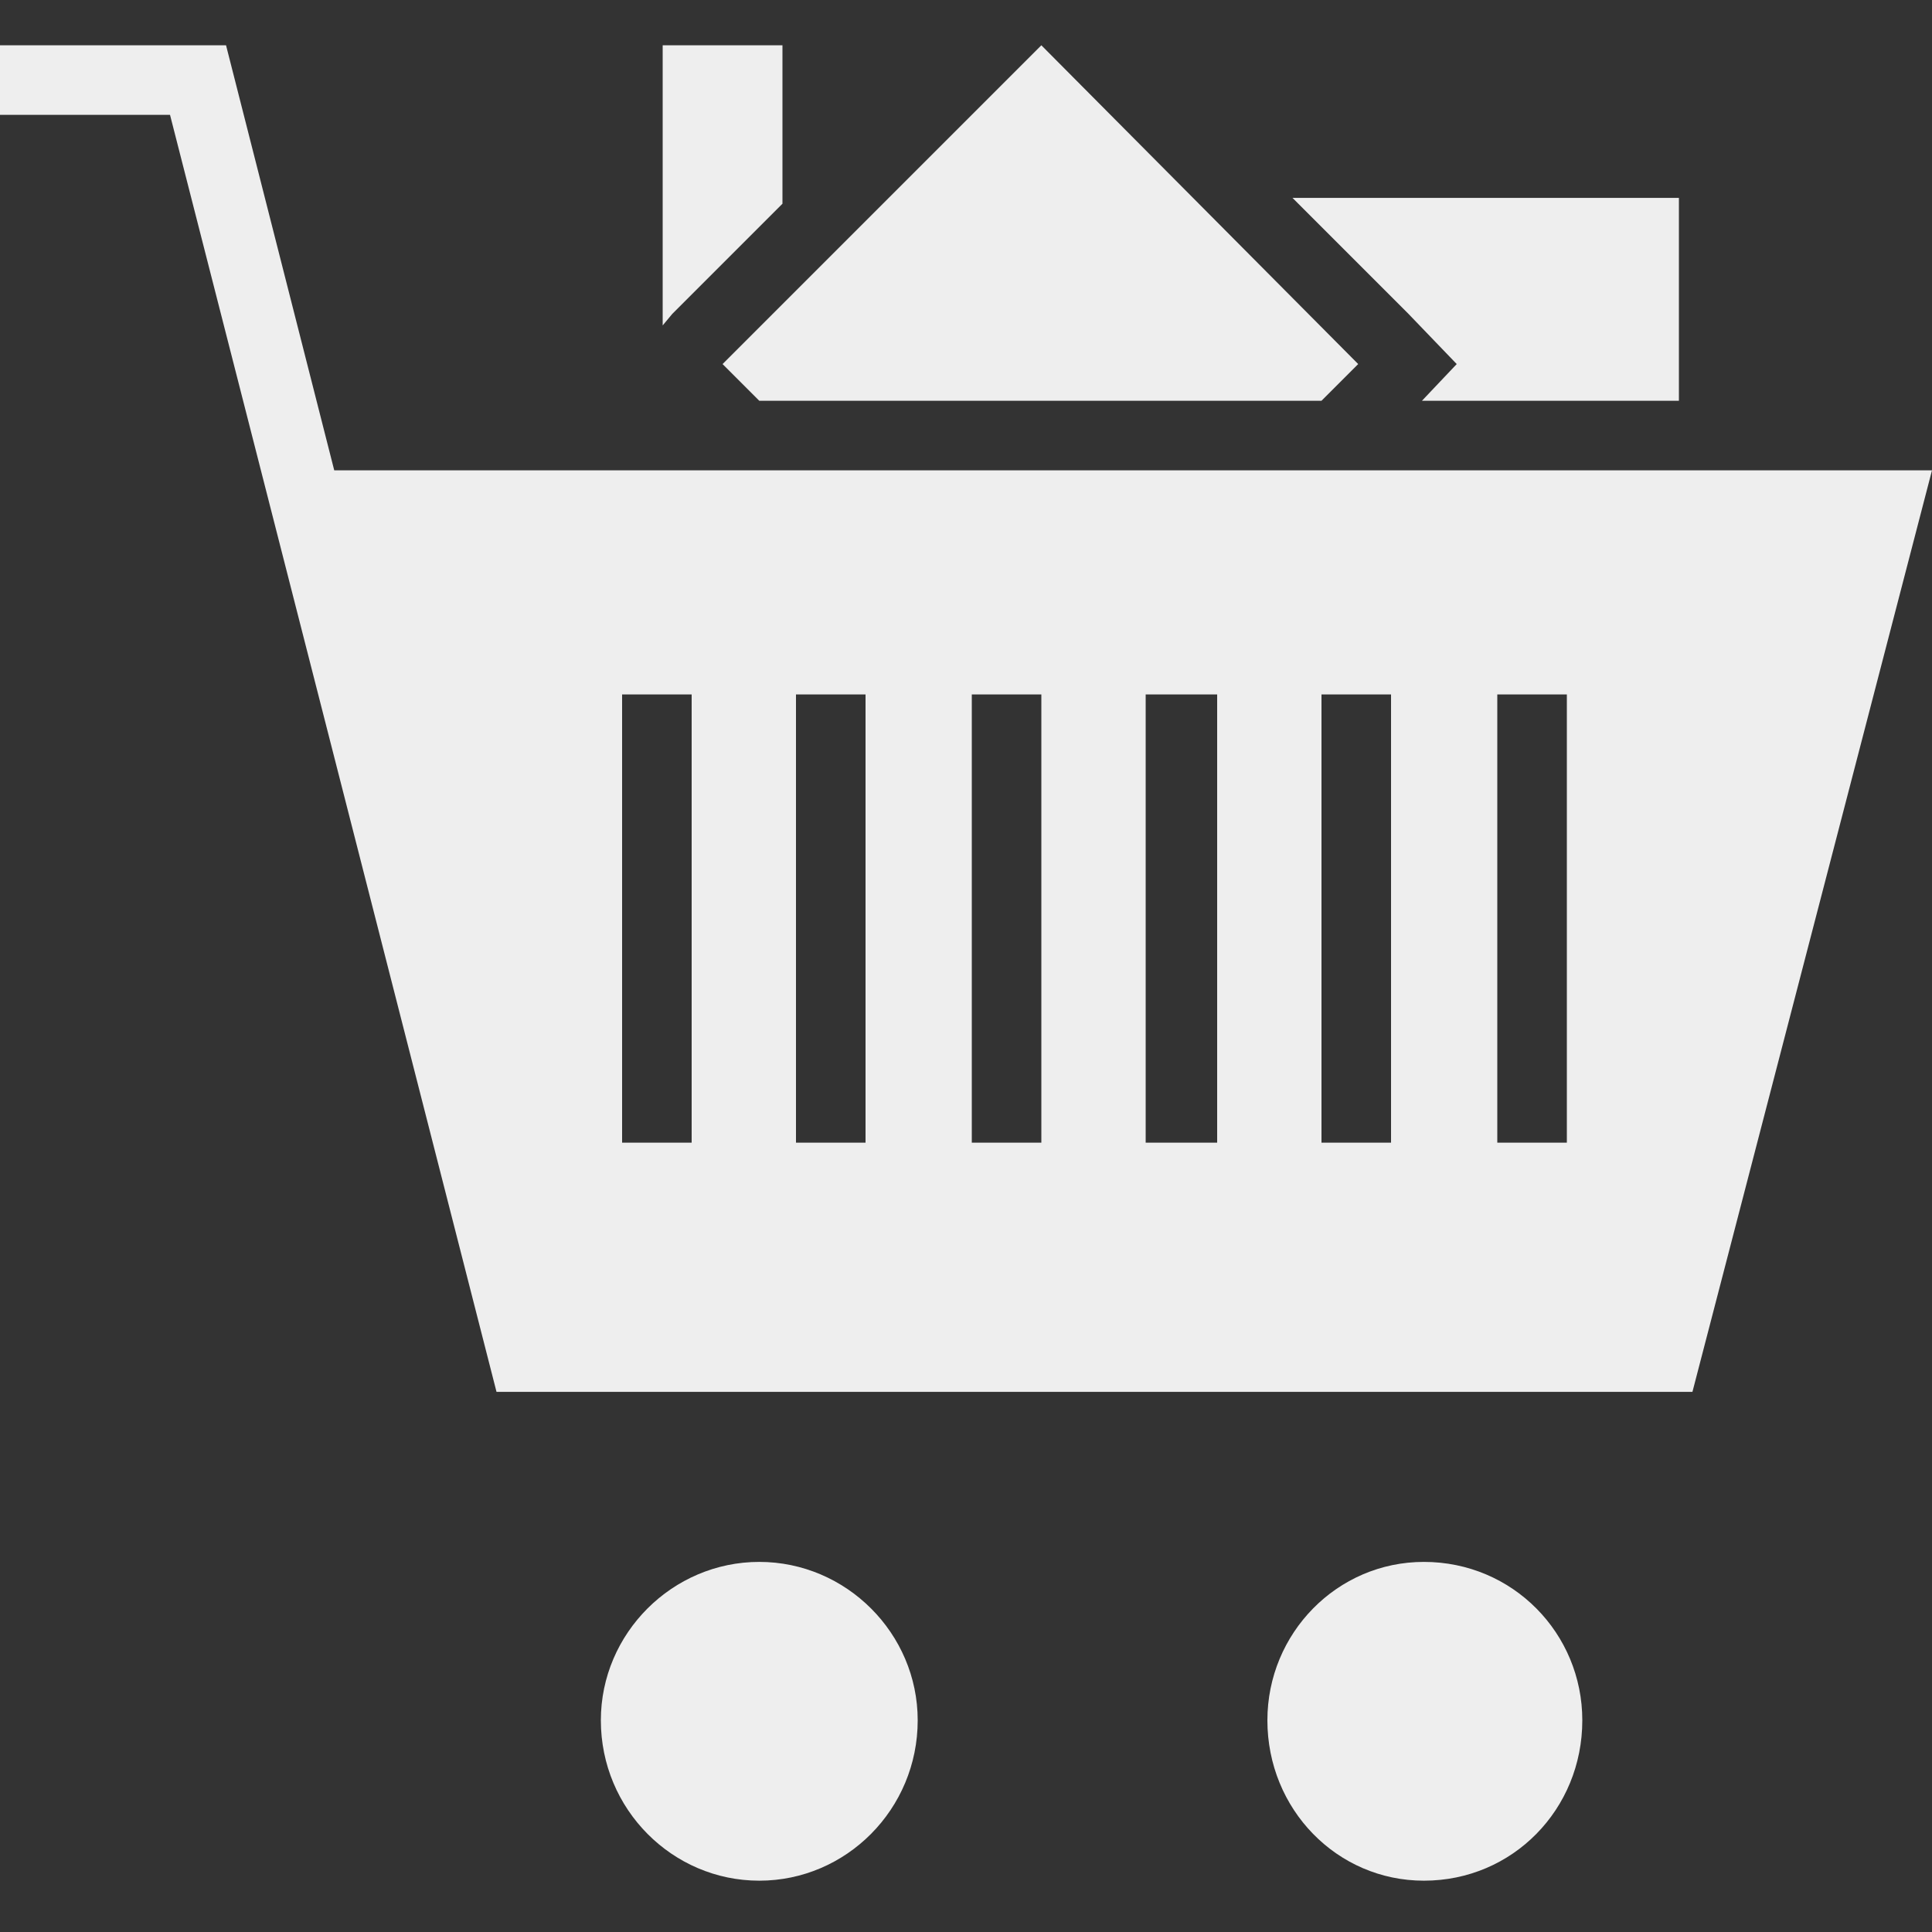
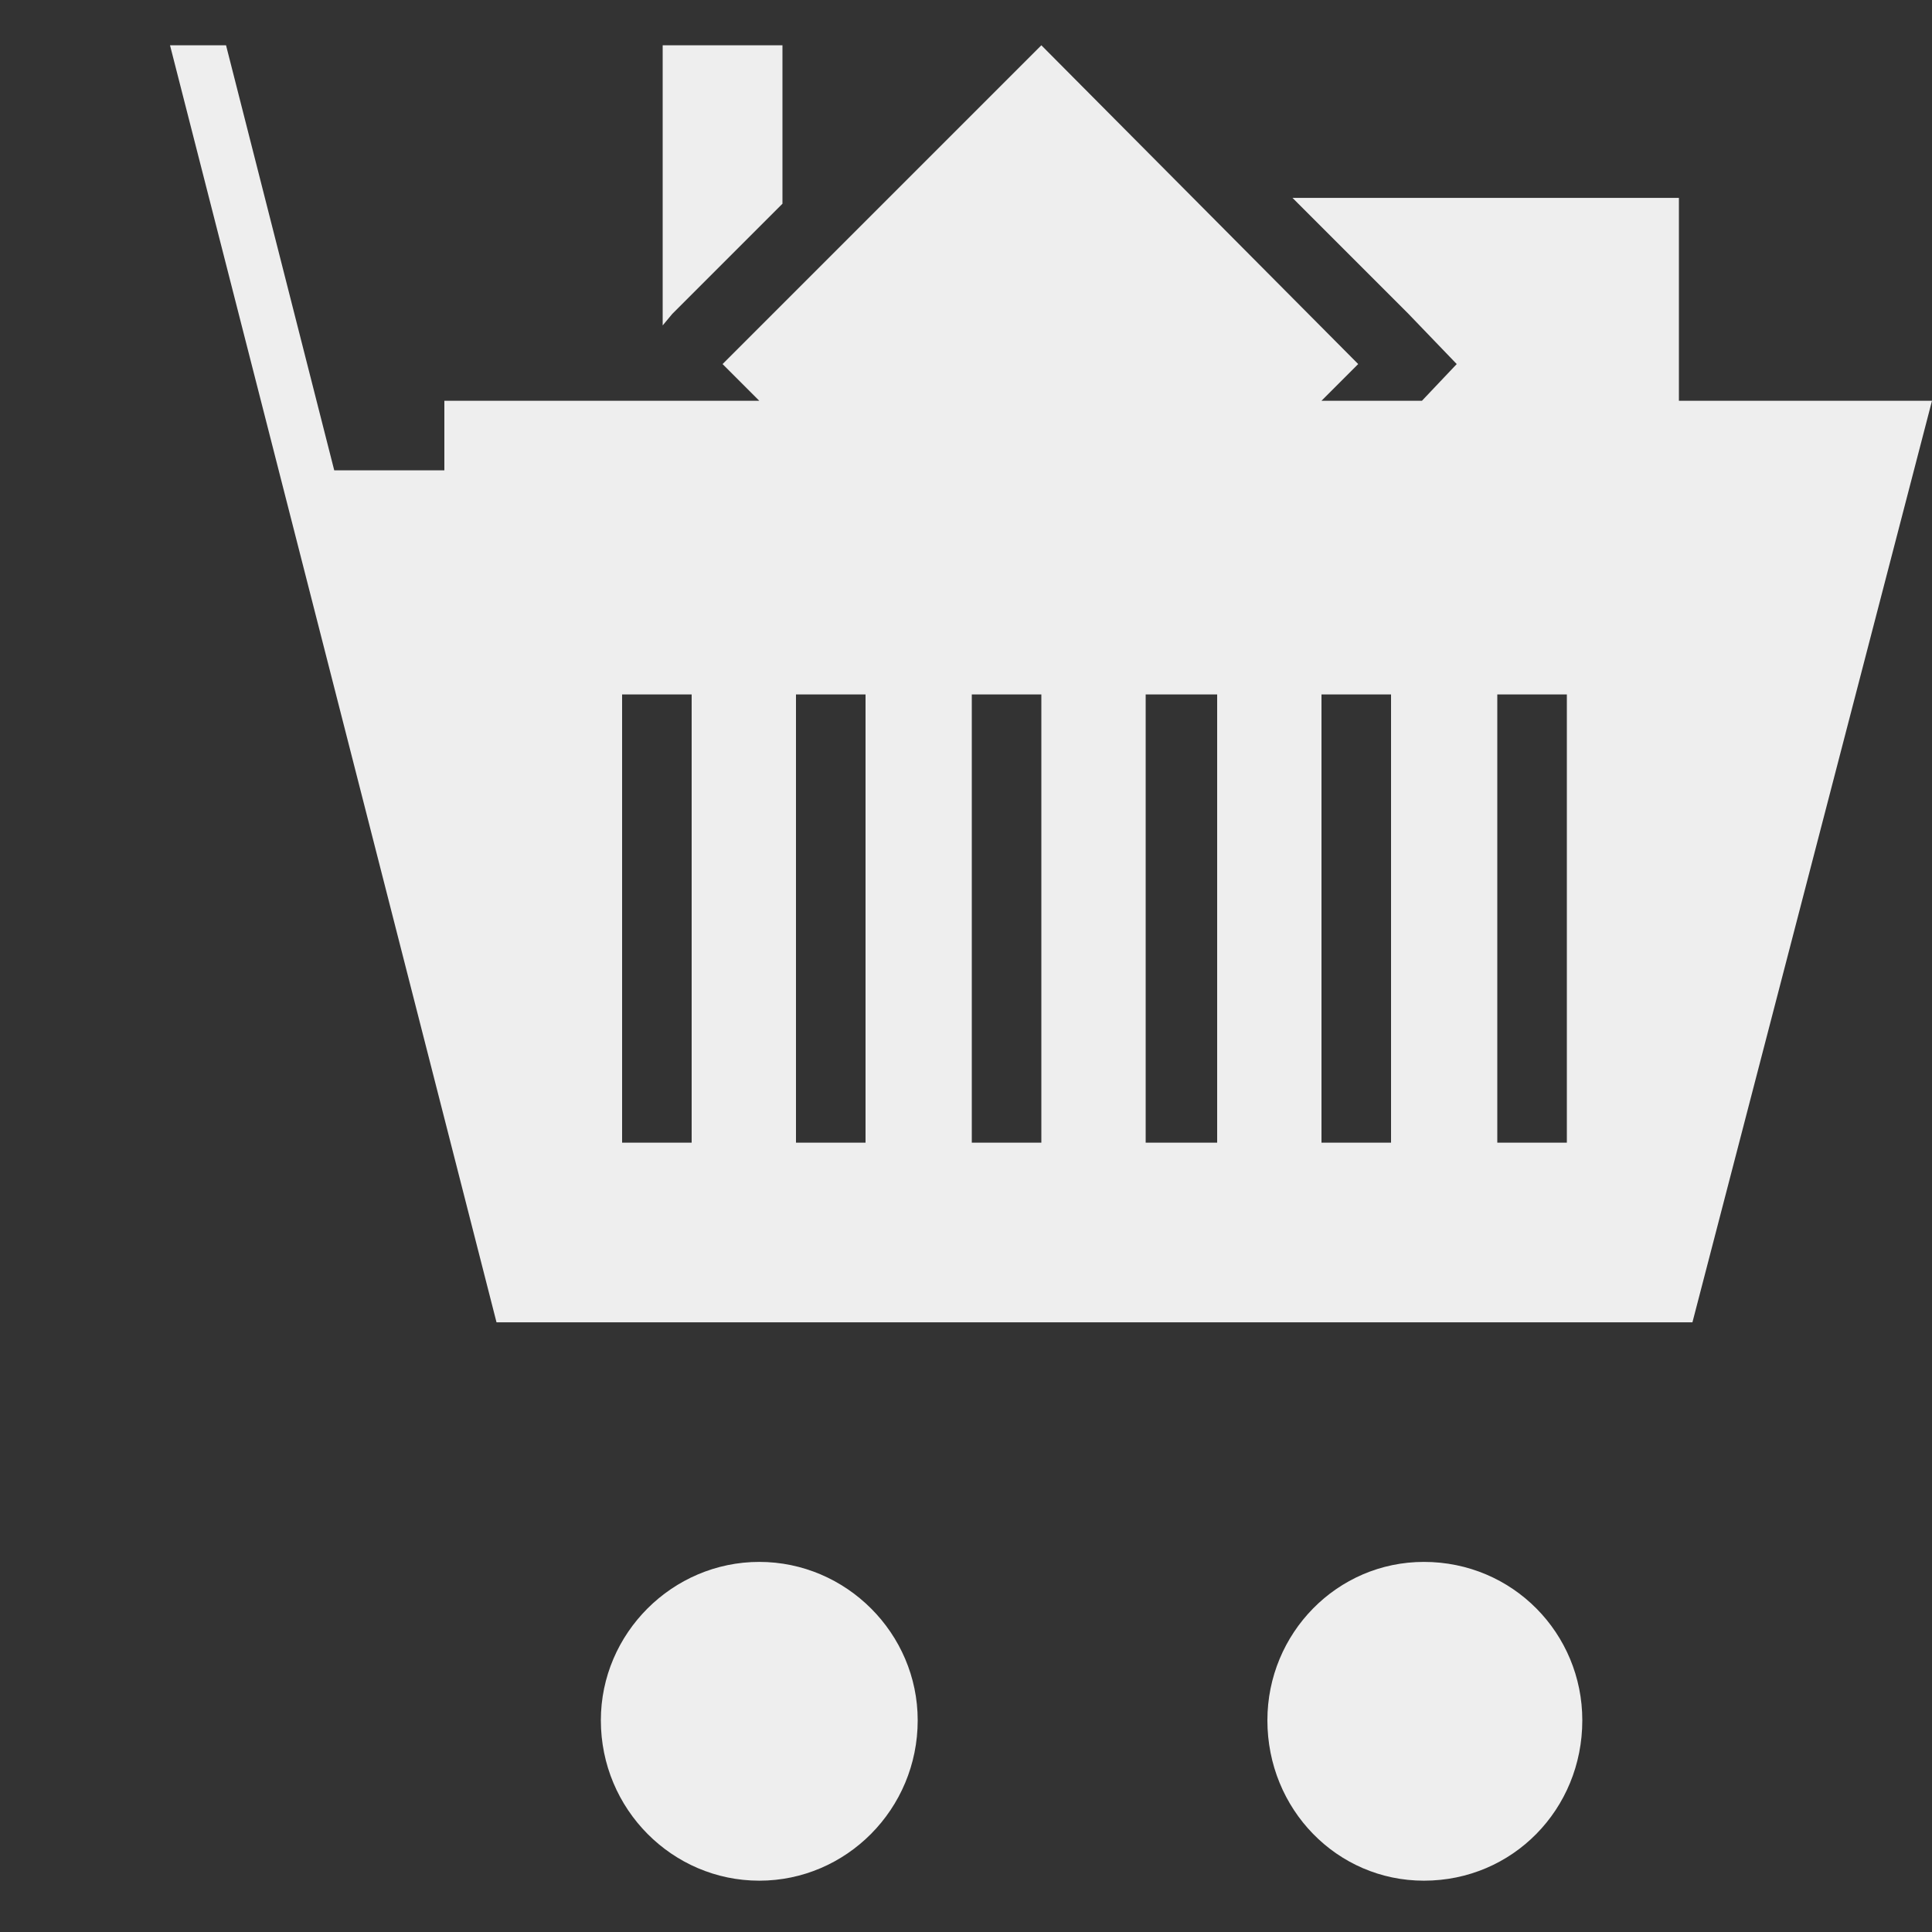
<svg xmlns="http://www.w3.org/2000/svg" width="256px" xml:space="preserve" height="256px" baseProfile="basic" version="1.1" y="0px" x="0px" viewBox="0 0 256 256">
  <rect x="0" y="0" width="256" height="256" fill="#333333" stroke="none" />
-   <path fill="#eee" transform="matrix(.256 0 0 .256 0 6)" d="m230 220h-57l-56-220h-117v36h88l169 661h619l124-477h-770zm128 348h-36v-232h36v232zm90 0h-36v-232h36v232zm91 0h-36v-232h36v232zm91 0h-37v-232h37v232zm90 0h-36v-232h36v232zm91 0h-36v-232h36v232zm-336 299c0 46-37 83-82 83s-82-37-82-83c0-45 37-82 82-82s82 37 82 82m344 0c0 46-36 83-82 83-45 0-81-37-81-83 0-45 36-82 81-82 46 0 82 37 82 82m-426-683h291l19-19-164-165-165 165zm12-102v-82h-62v145l5-6zm349 83l-18 19h133v-105h-200l60 60z" />
+   <path fill="#eee" transform="matrix(.256 0 0 .256 0 6)" d="m230 220h-57l-56-220h-117h88l169 661h619l124-477h-770zm128 348h-36v-232h36v232zm90 0h-36v-232h36v232zm91 0h-36v-232h36v232zm91 0h-37v-232h37v232zm90 0h-36v-232h36v232zm91 0h-36v-232h36v232zm-336 299c0 46-37 83-82 83s-82-37-82-83c0-45 37-82 82-82s82 37 82 82m344 0c0 46-36 83-82 83-45 0-81-37-81-83 0-45 36-82 81-82 46 0 82 37 82 82m-426-683h291l19-19-164-165-165 165zm12-102v-82h-62v145l5-6zm349 83l-18 19h133v-105h-200l60 60z" />
</svg>